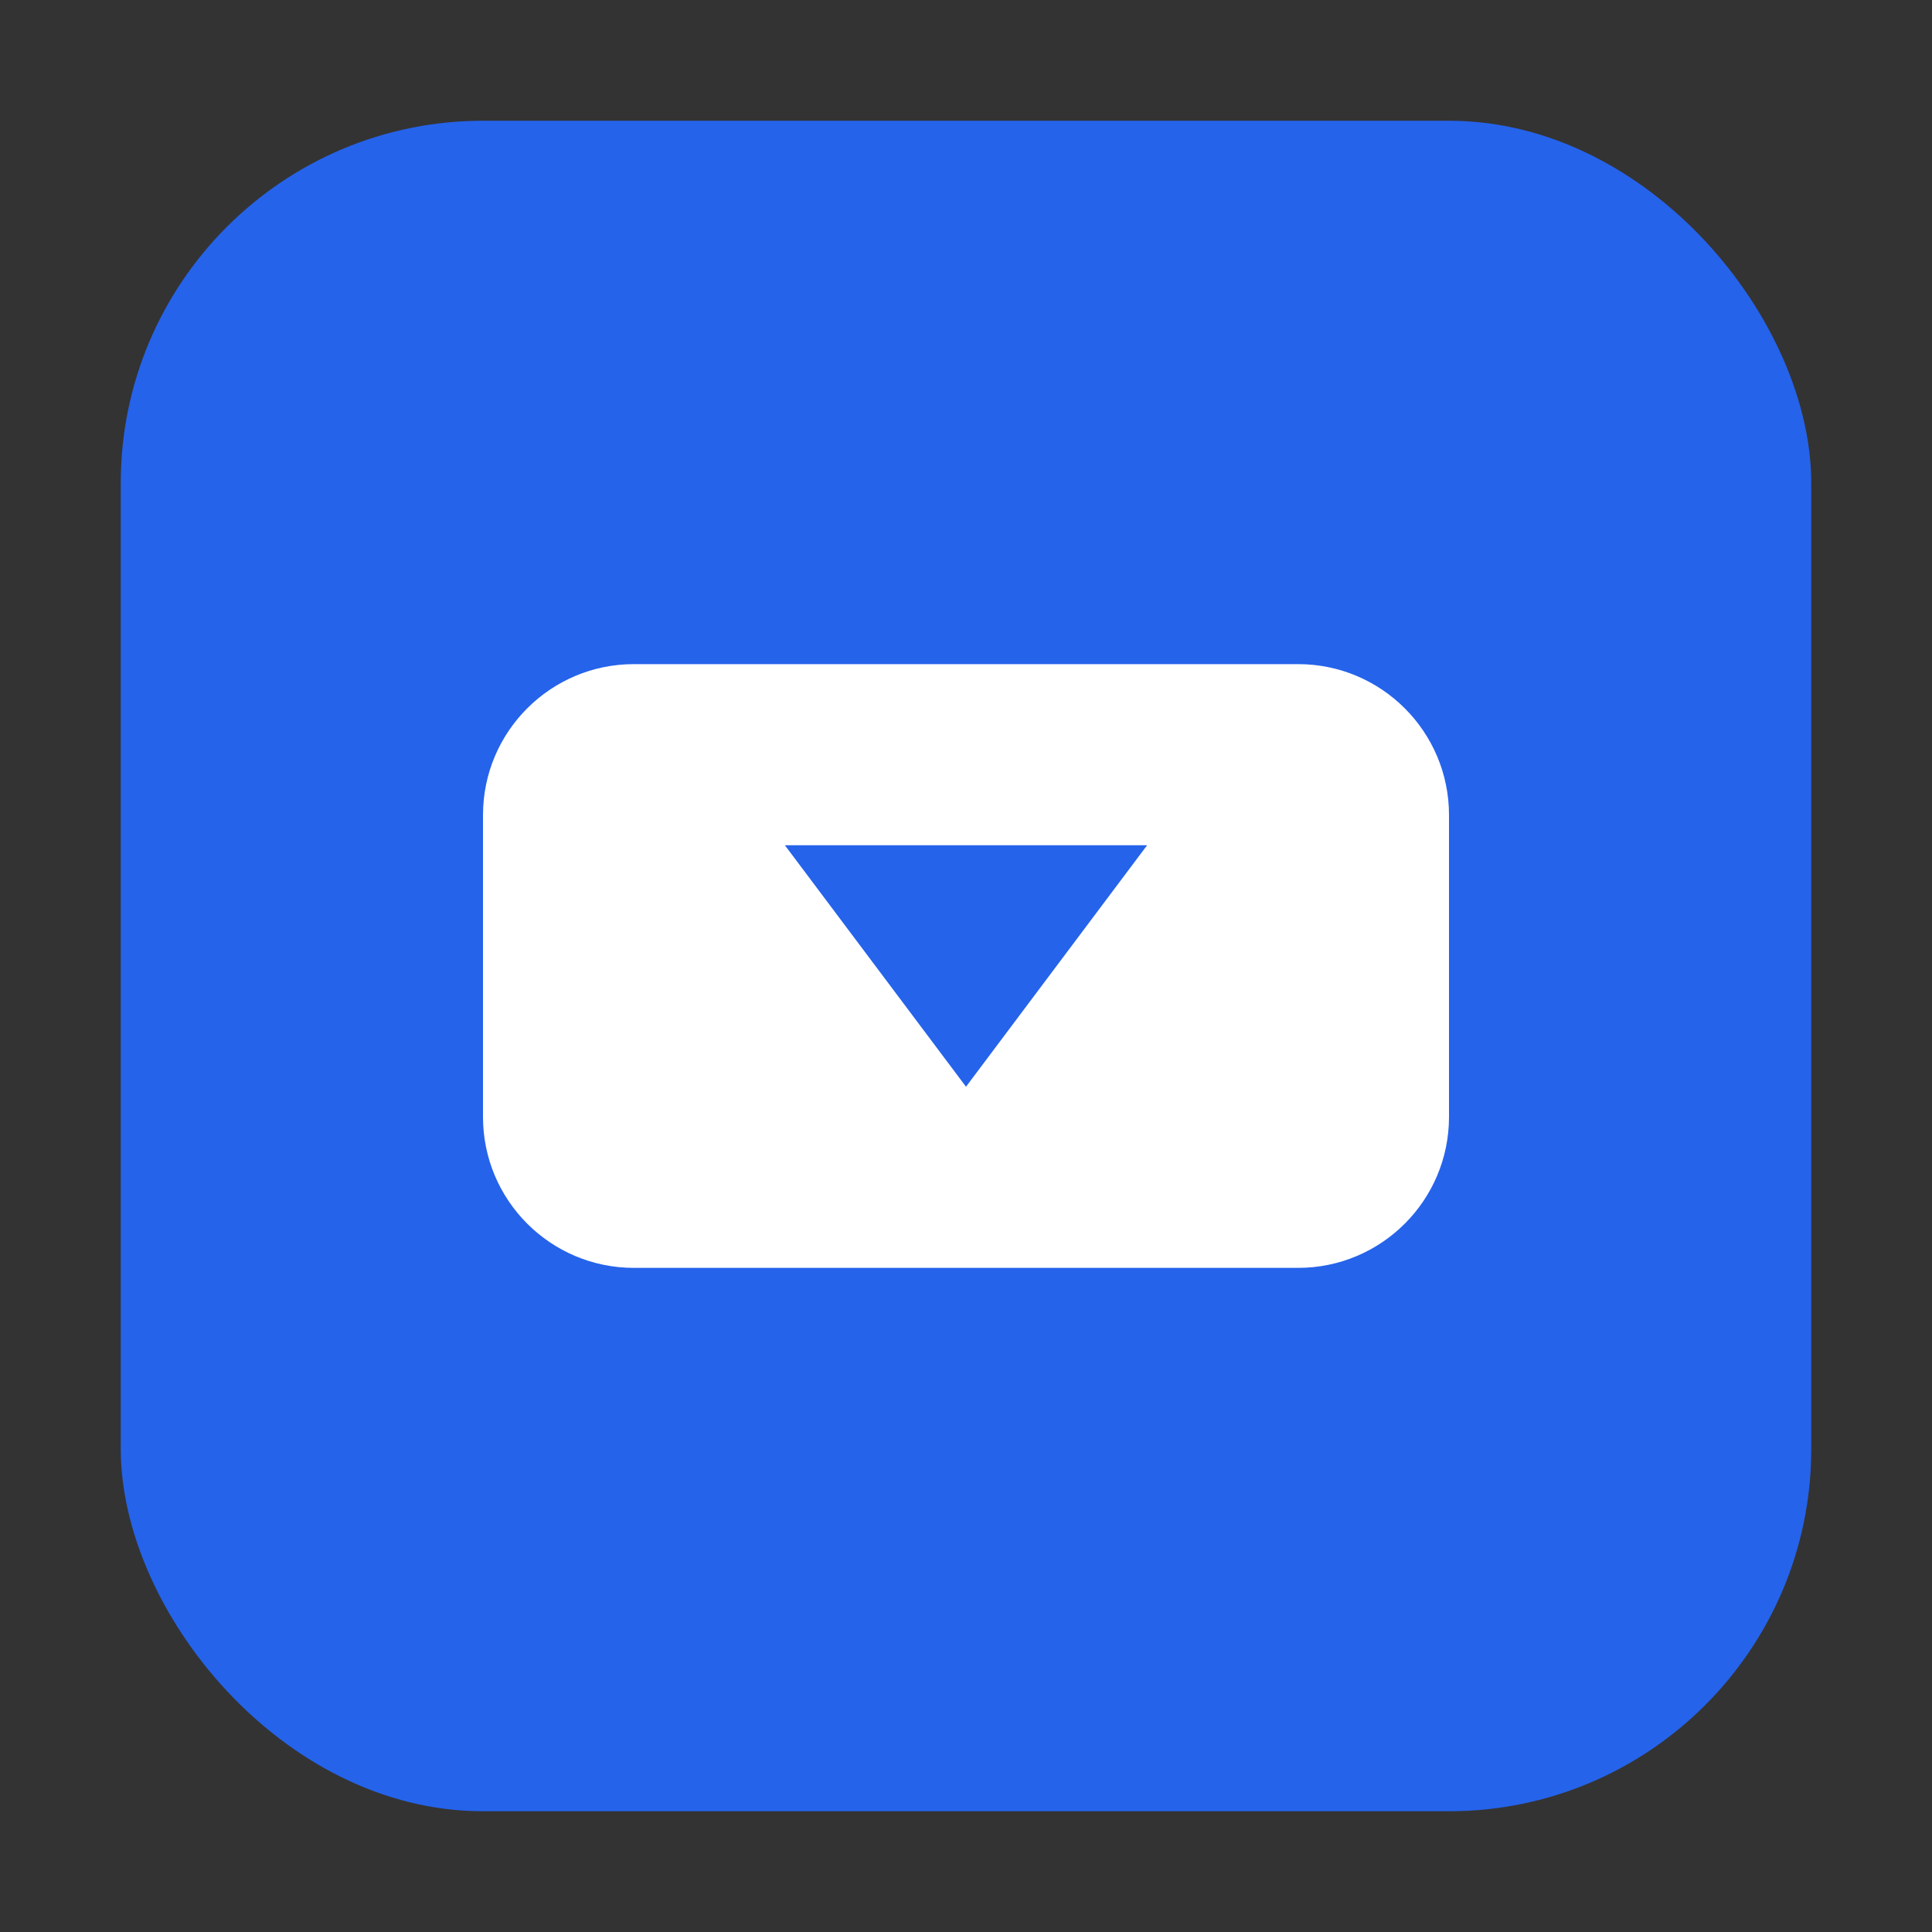
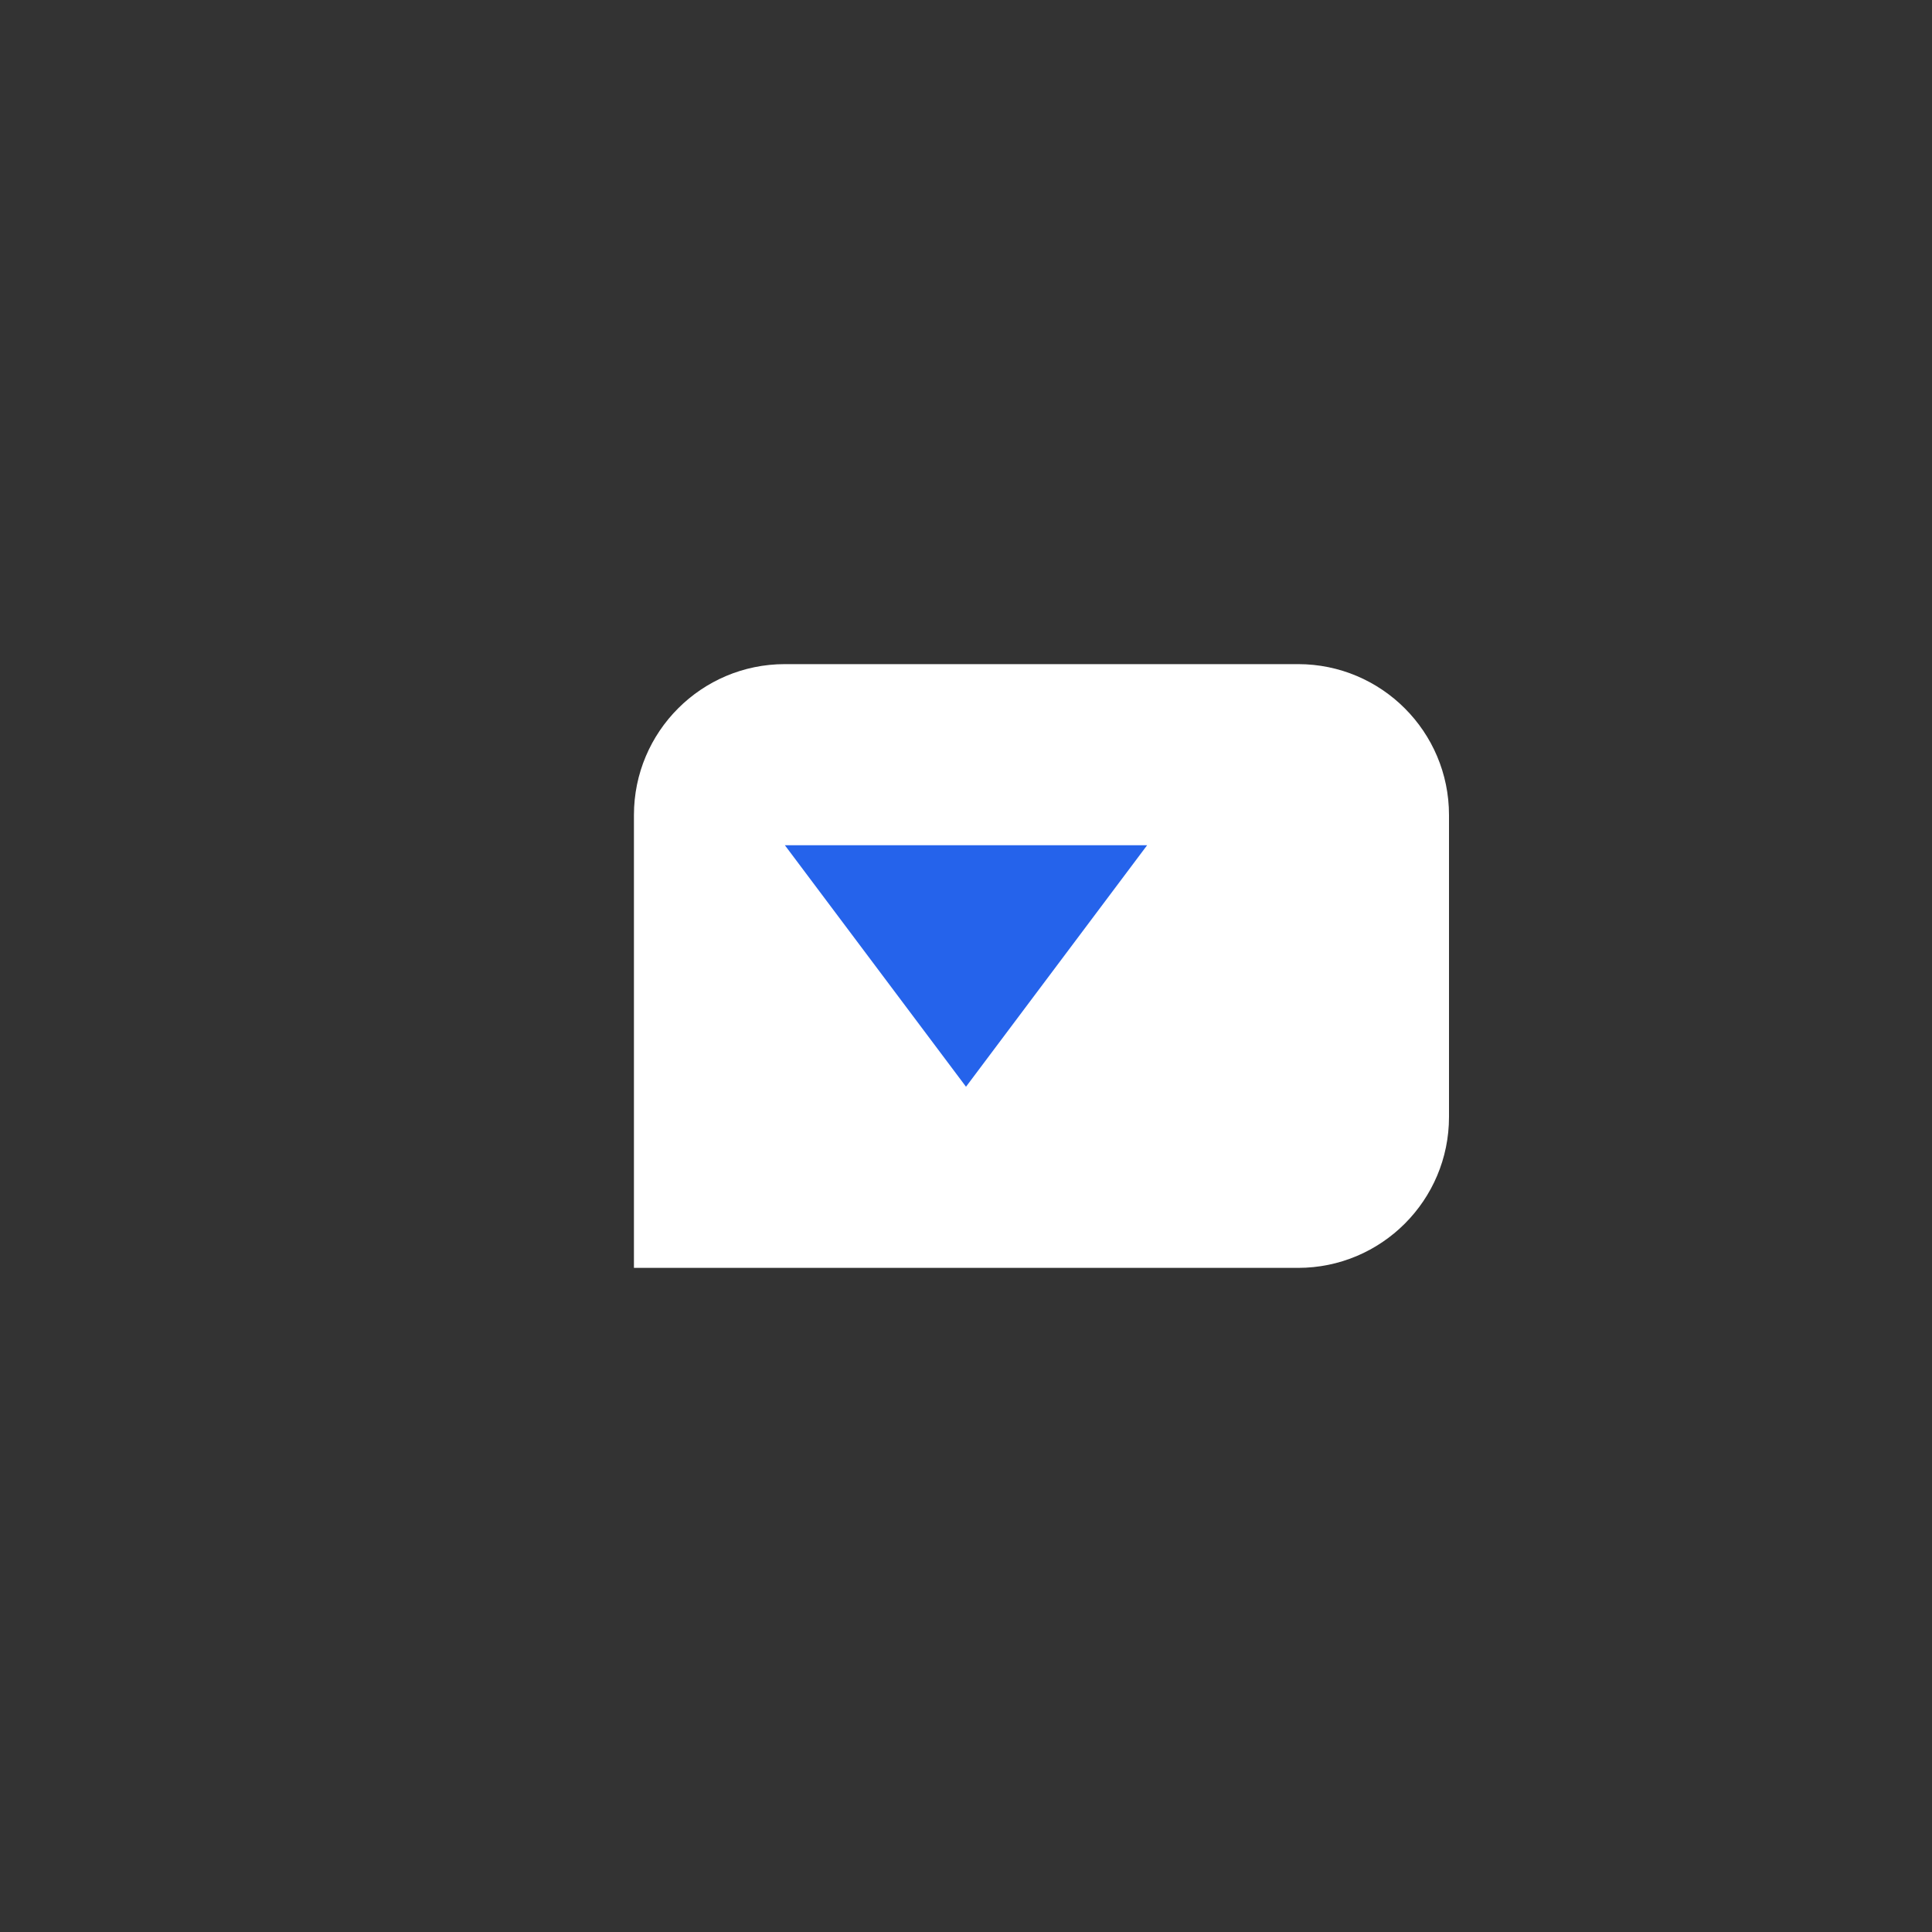
<svg xmlns="http://www.w3.org/2000/svg" viewBox="0 0 64 64" fill="none">
  <rect x="0" y="0" width="64" height="64" fill="#333333" stroke="none" />
-   <rect x="4" y="4" width="56" height="56" rx="12" fill="#2563eb" />
-   <path d="M21 22h22c2.761 0 5 2.239 5 5v10c0 2.761-2.239 5-5 5H21c-2.761 0-5-2.239-5-5V27c0-2.761 2.239-5 5-5z" fill="white" />
+   <path d="M21 22h22c2.761 0 5 2.239 5 5v10c0 2.761-2.239 5-5 5H21V27c0-2.761 2.239-5 5-5z" fill="white" />
  <path d="M26 28h12l-6 8-6-8z" fill="#2563eb" />
</svg>